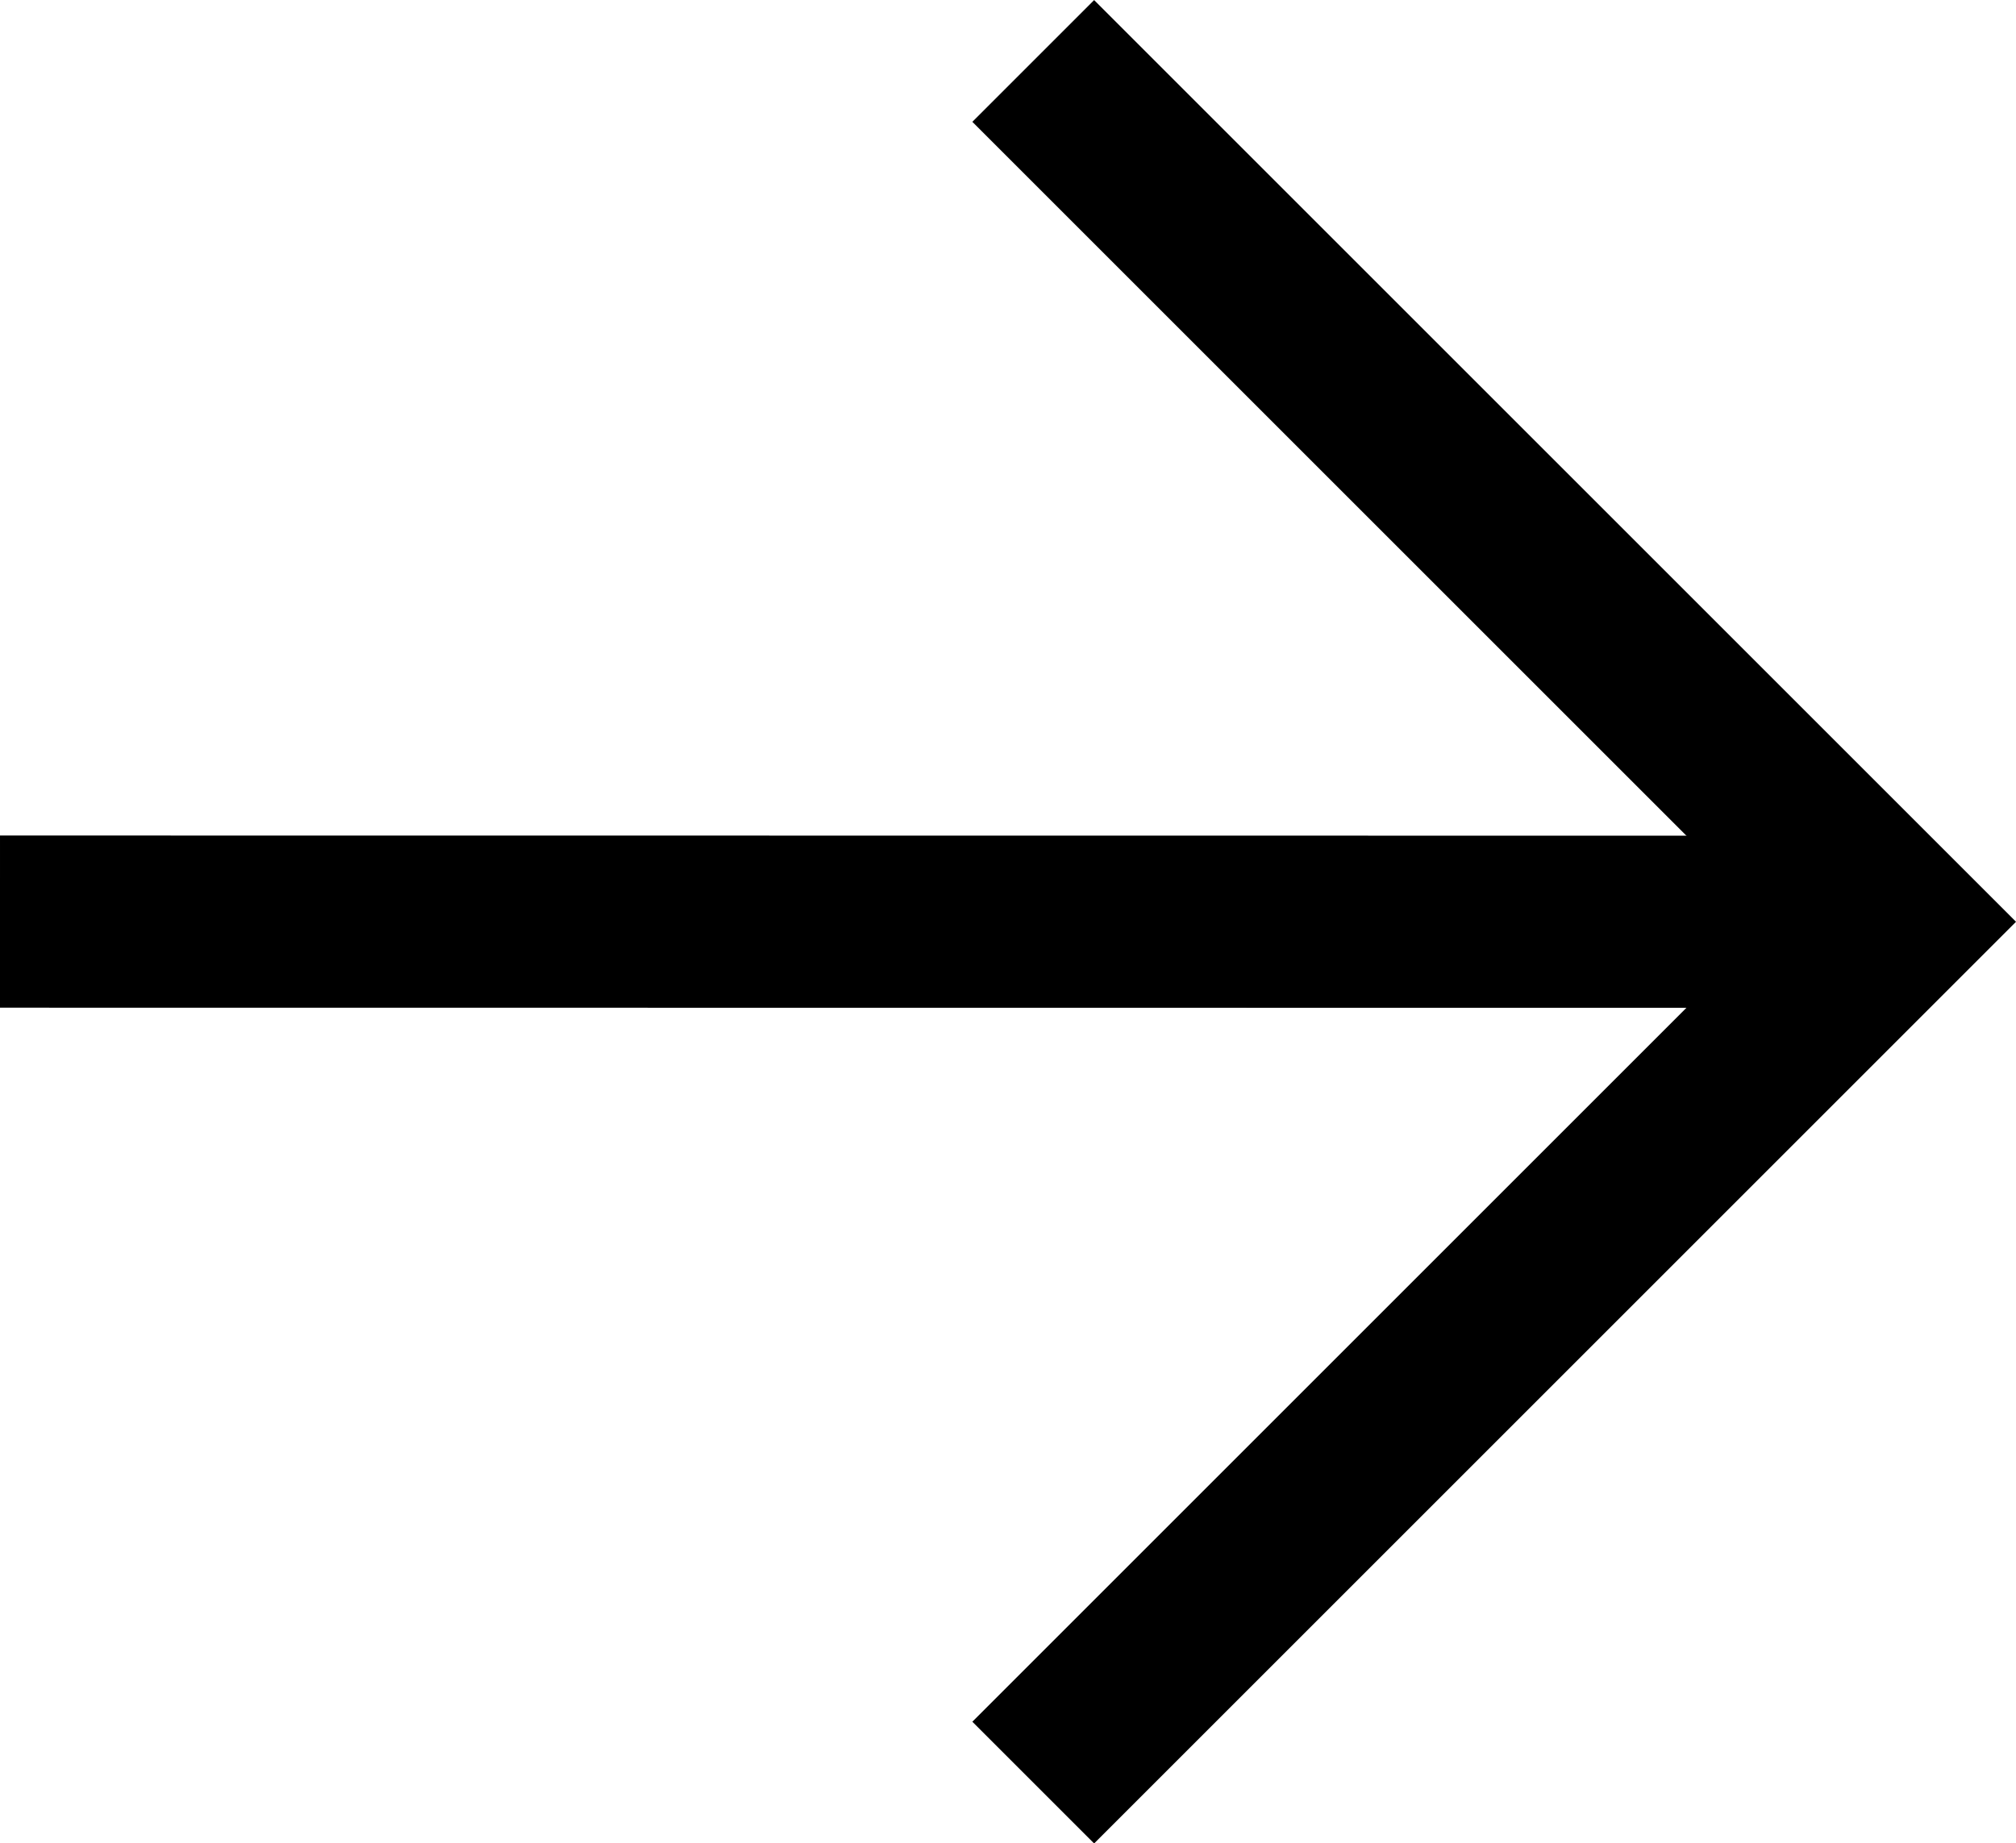
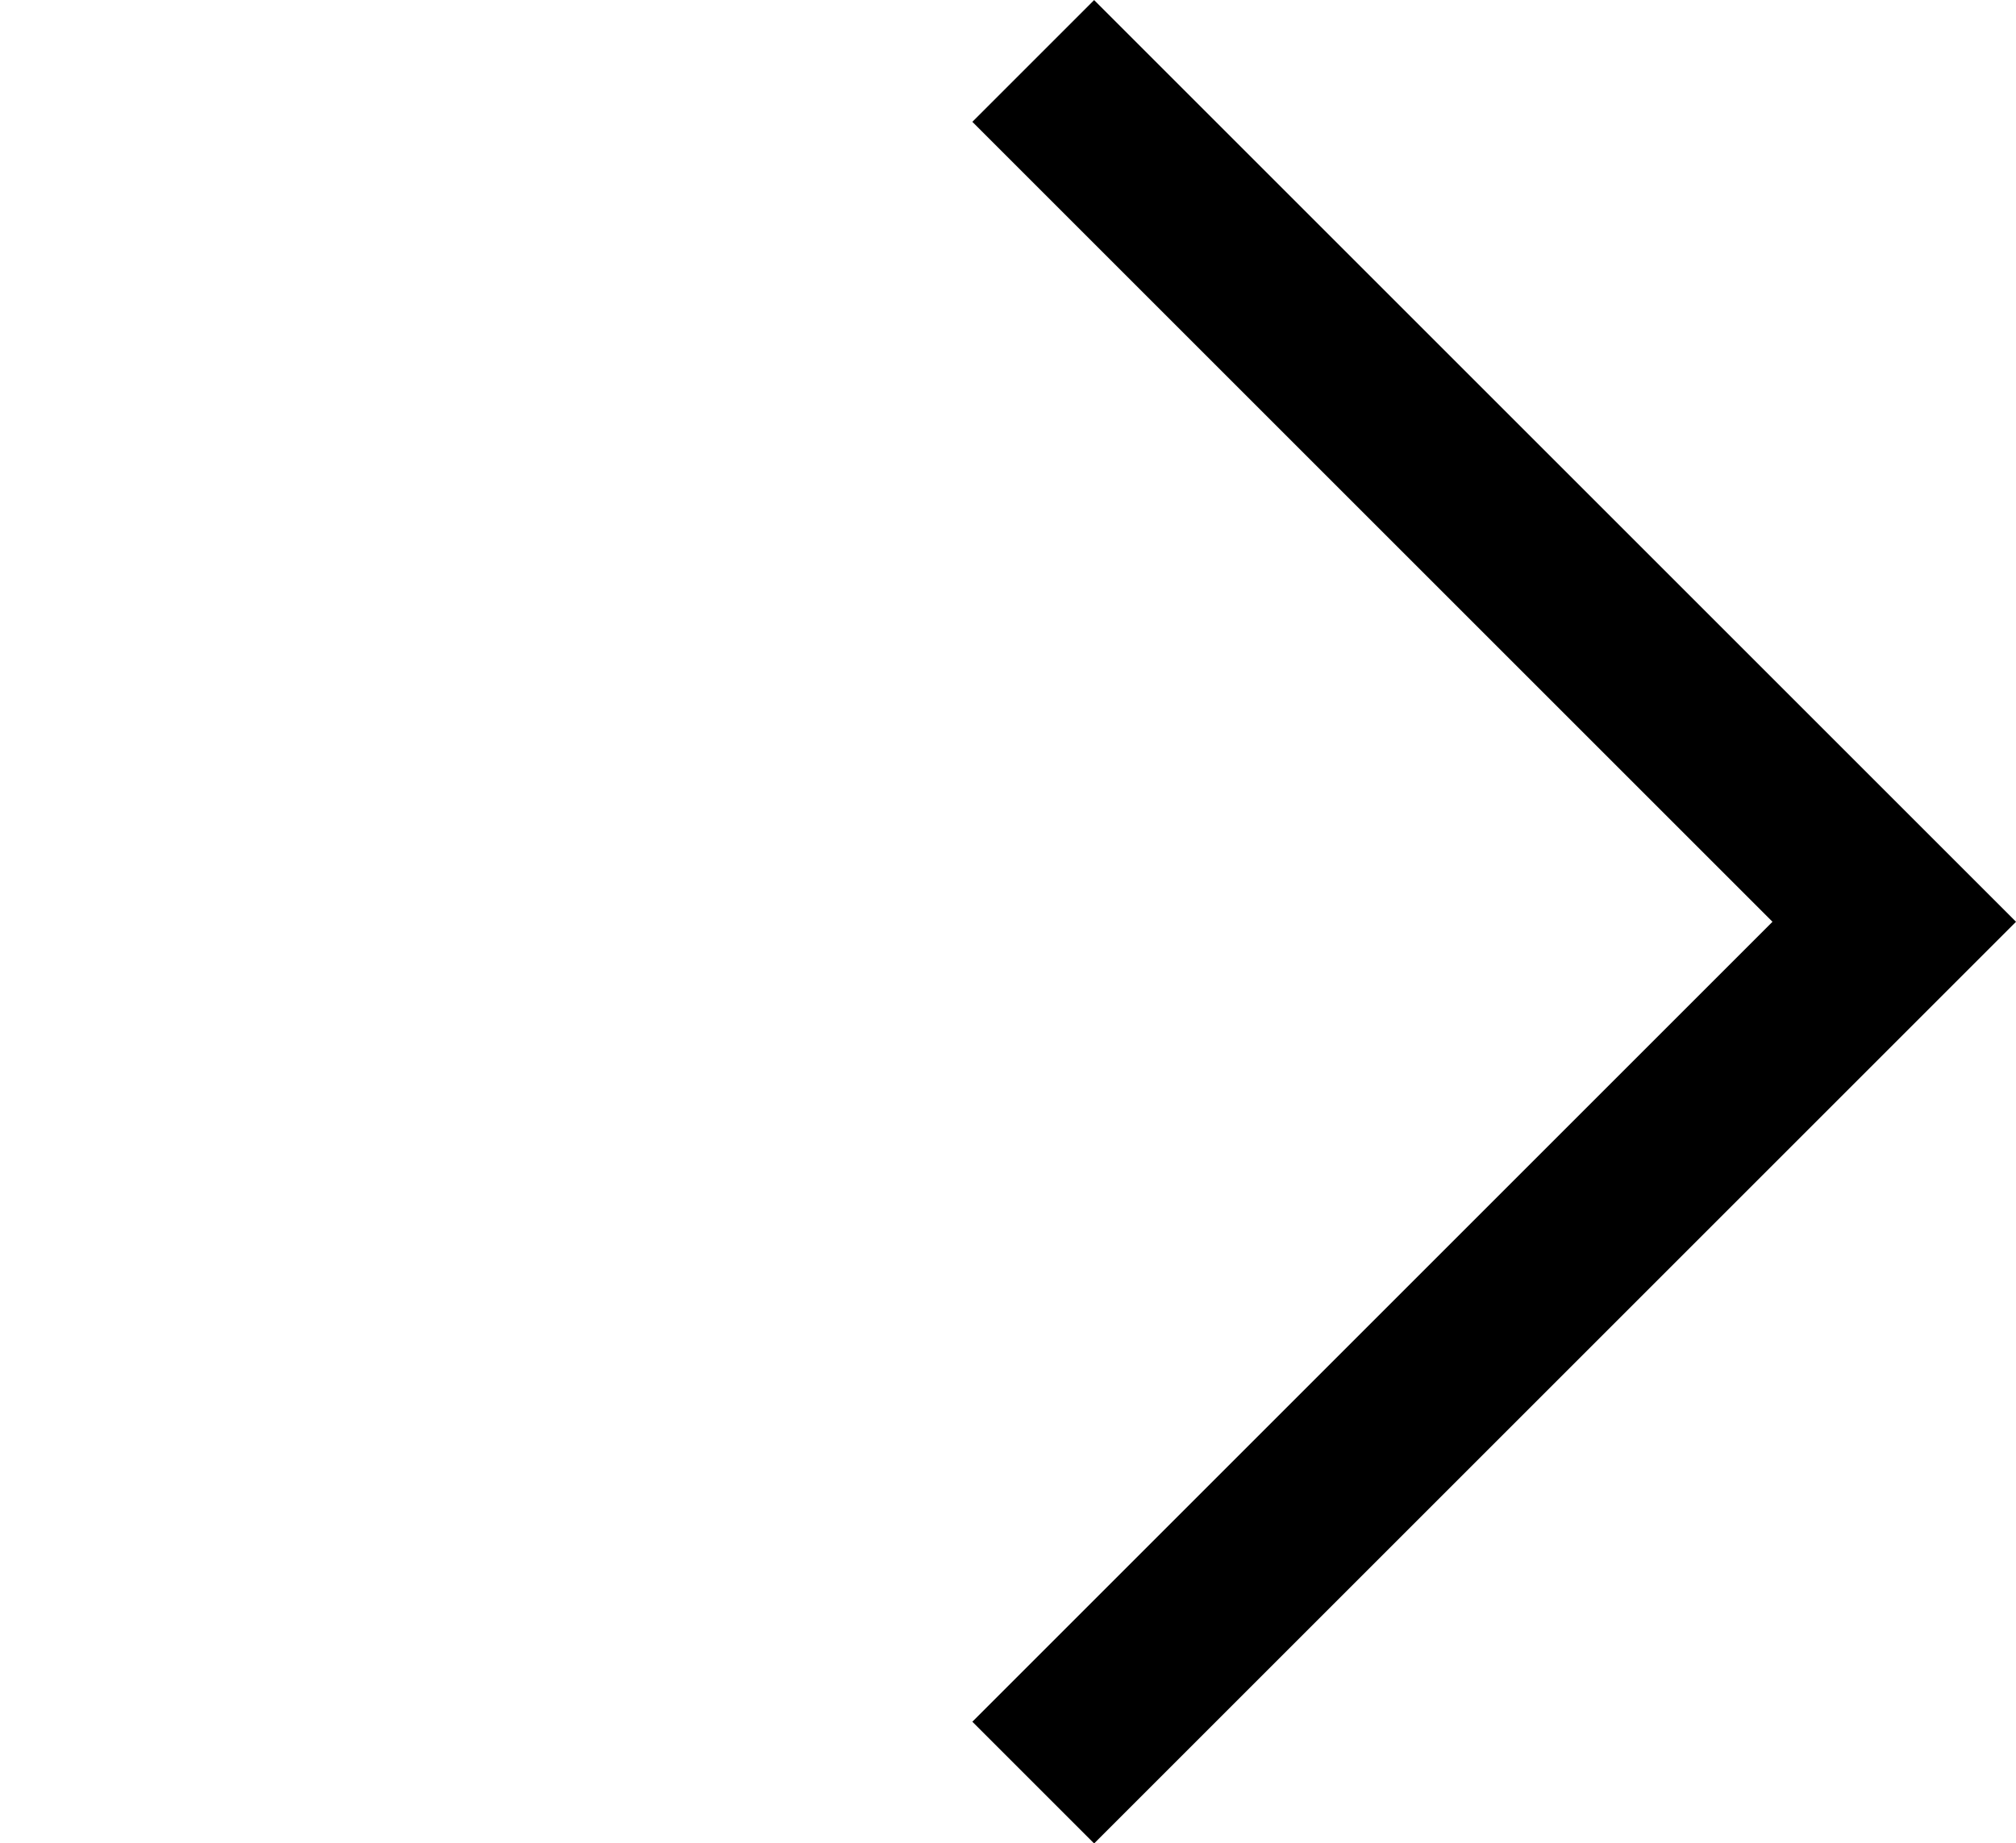
<svg xmlns="http://www.w3.org/2000/svg" id="_レイヤー_2" width="11.707" height="10.707" viewBox="0 0 11.707 10.707">
  <g id="design">
-     <line x1="0" y1="5.353" x2="11" y2="5.354" fill="none" stroke="#000" stroke-miterlimit="10" />
    <polyline points="6 10.354 11 5.354 6 .354" fill="none" stroke="#000" stroke-miterlimit="10" />
  </g>
</svg>